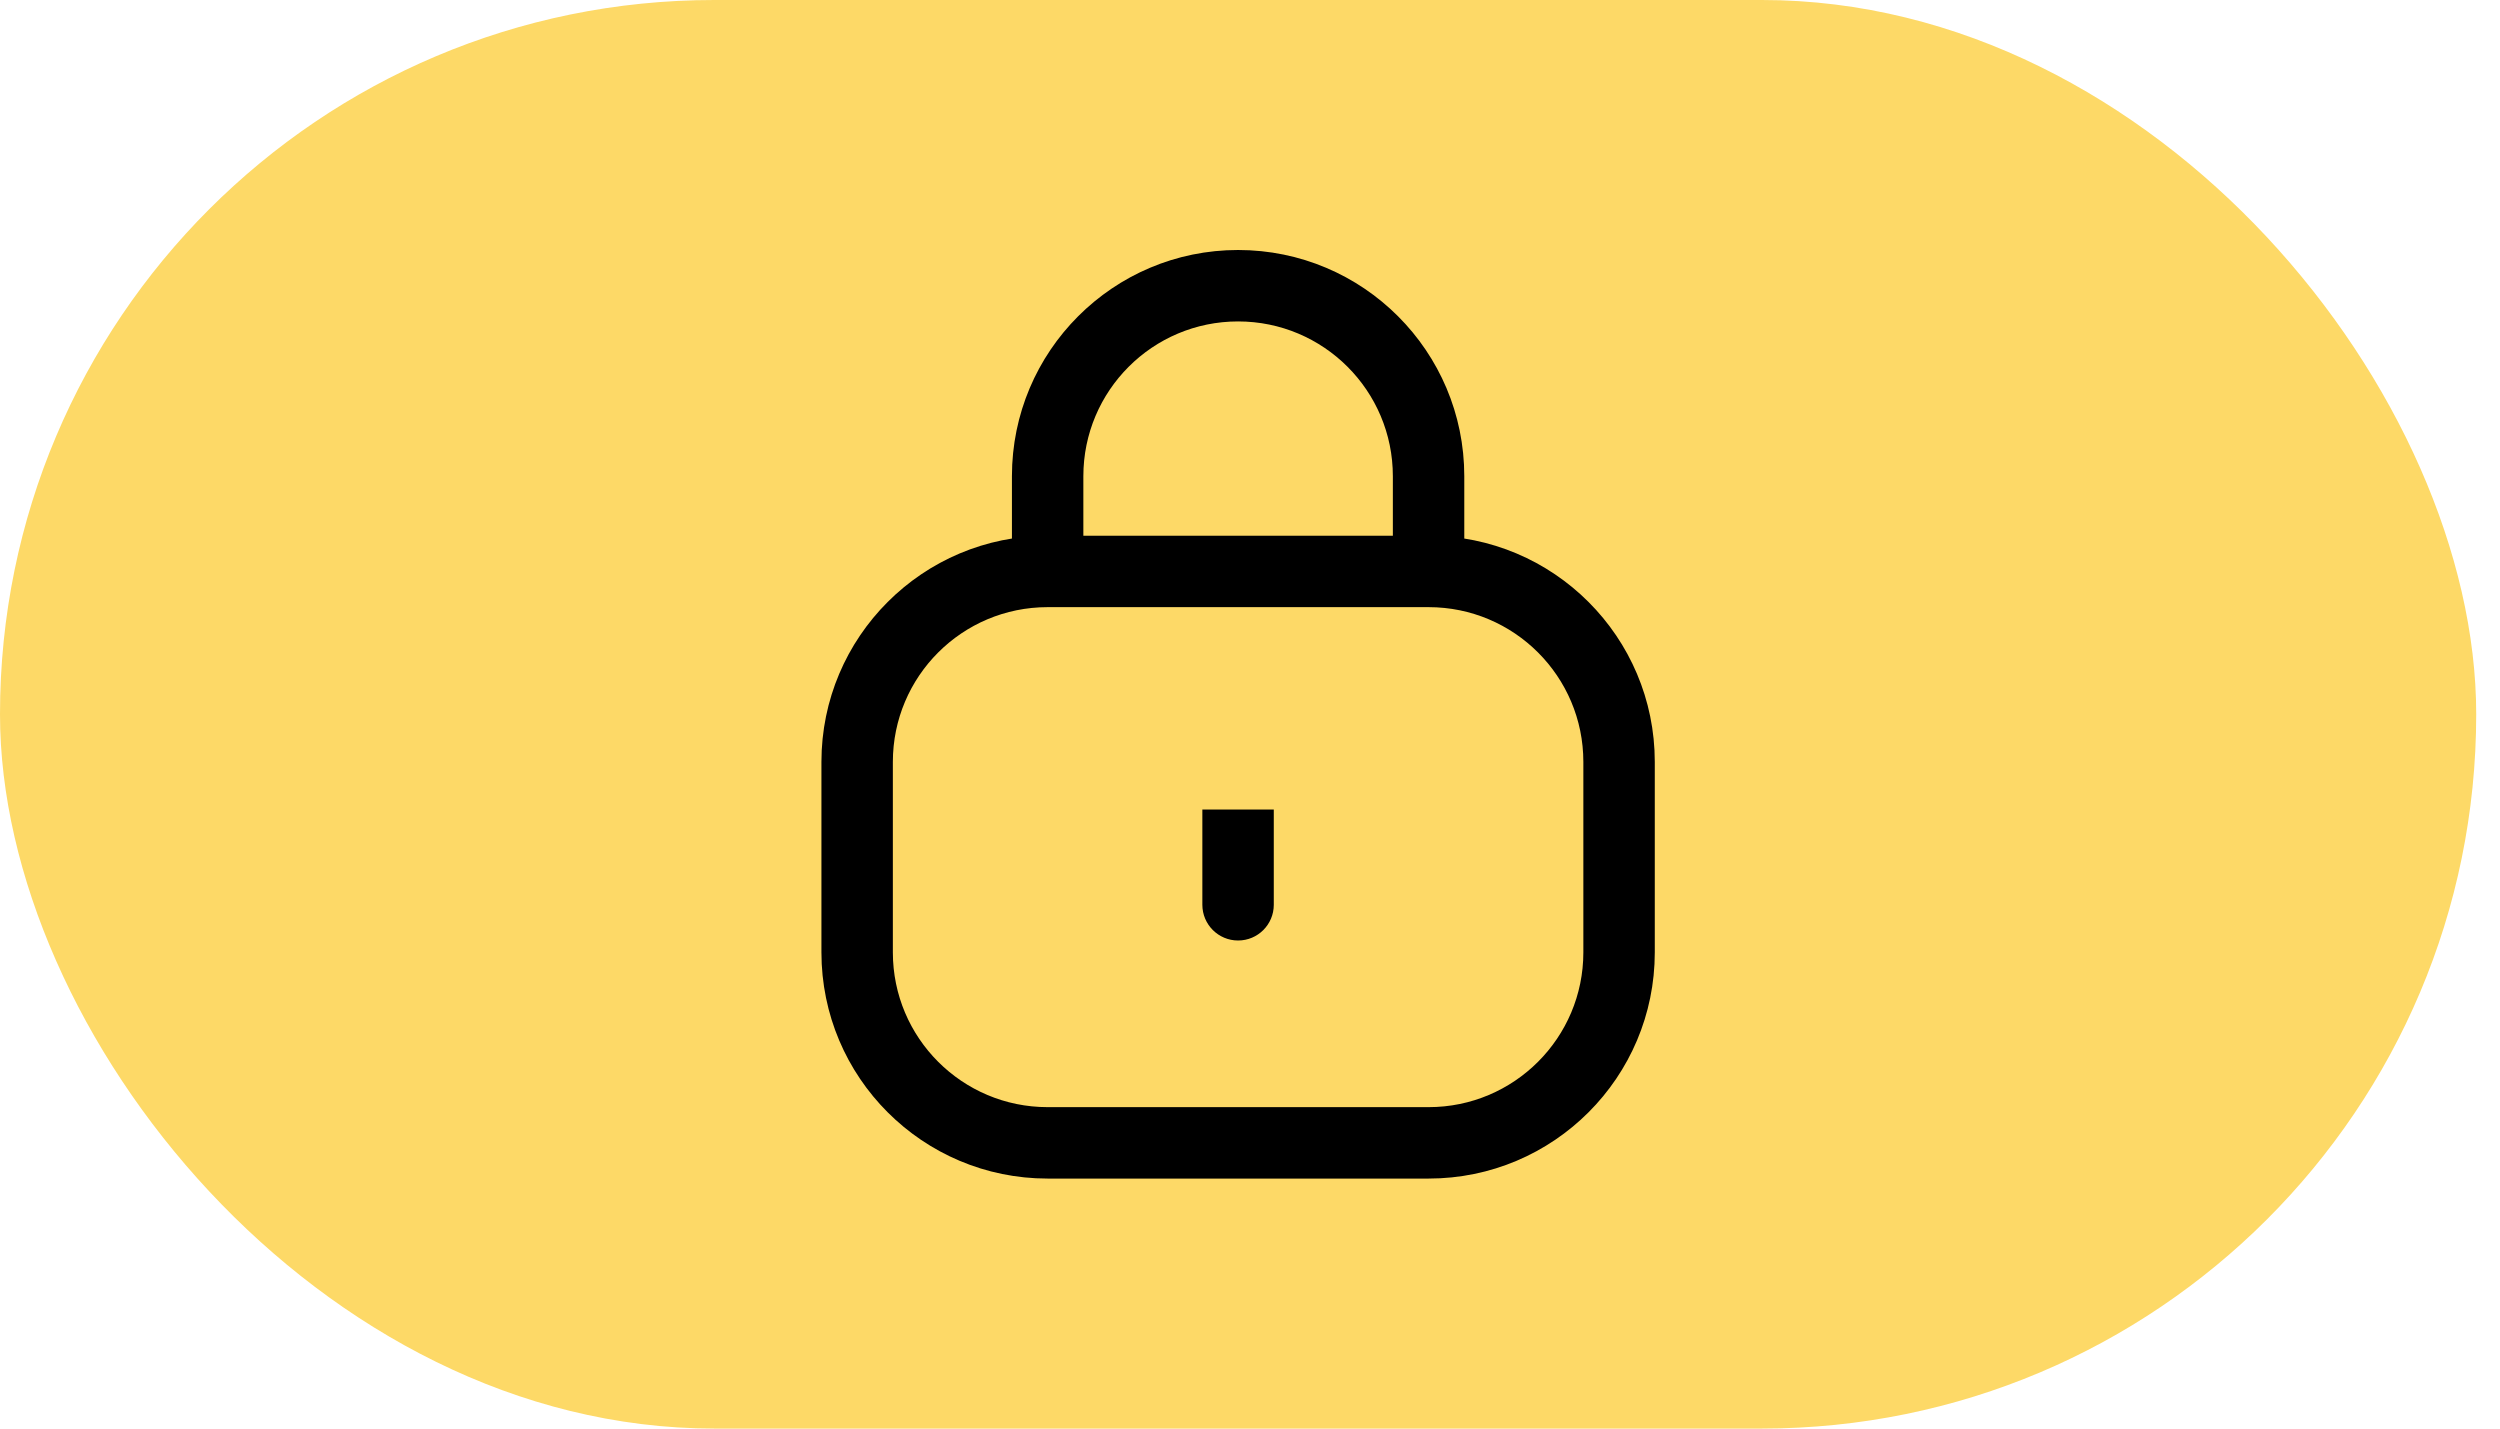
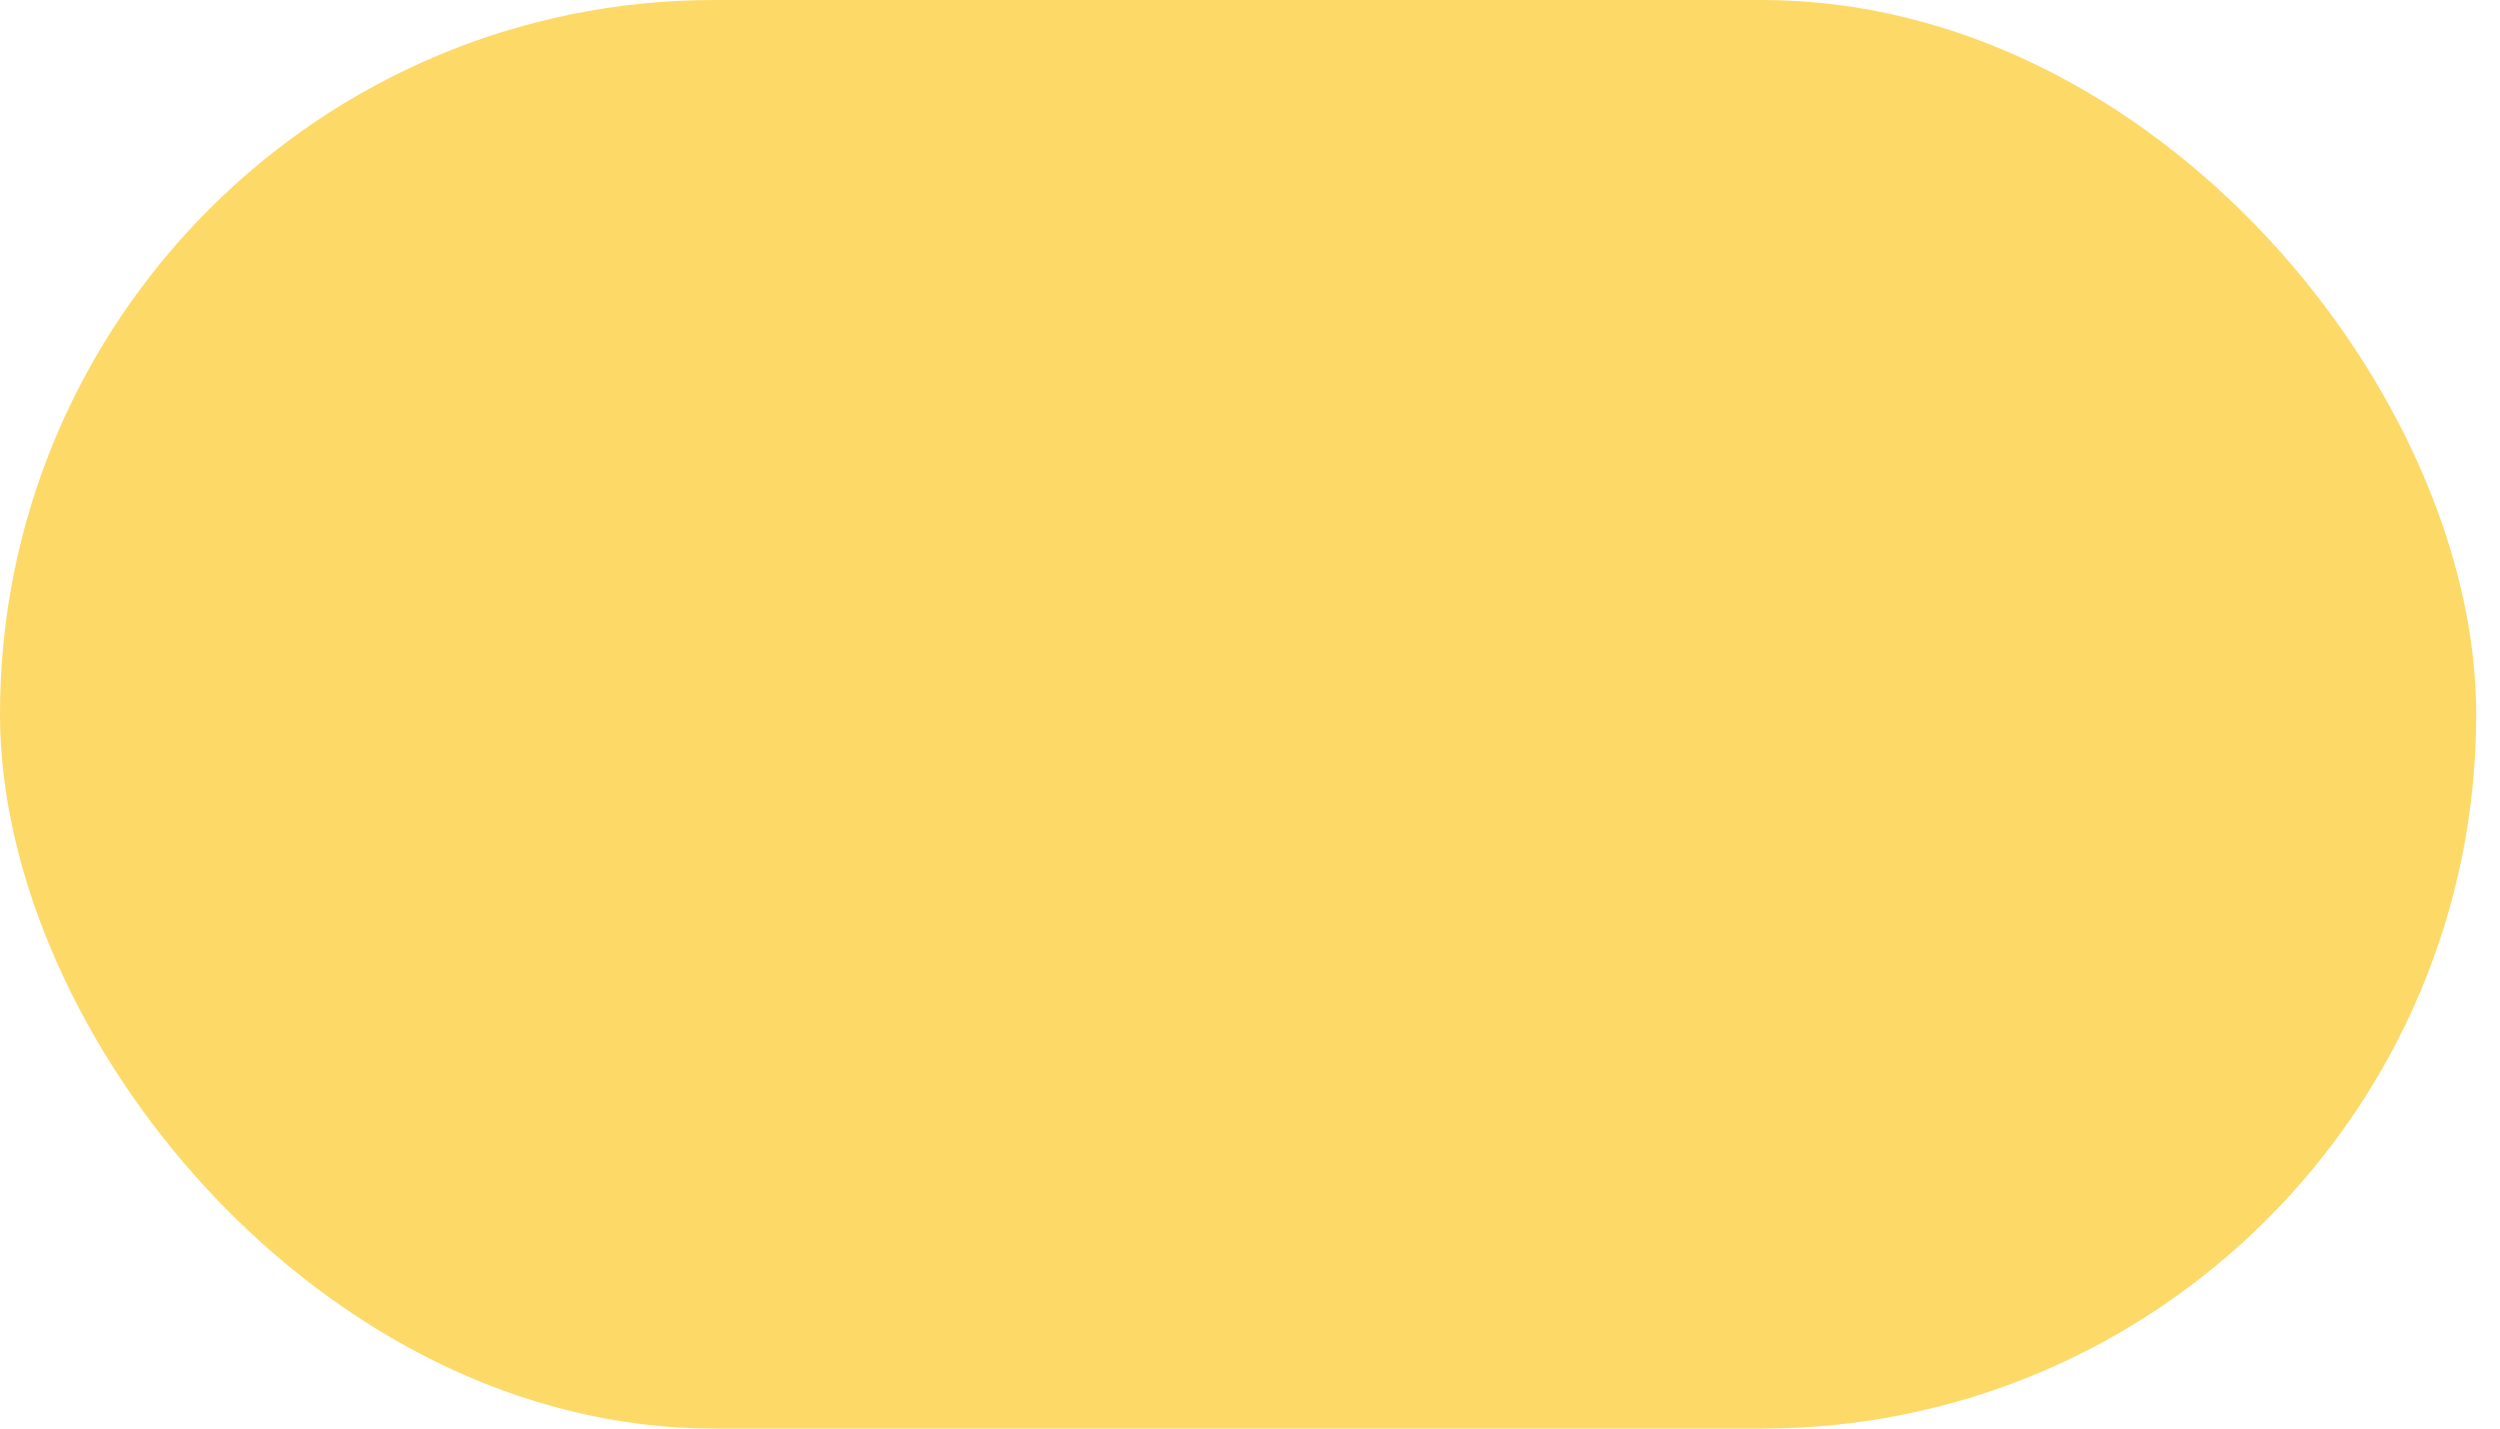
<svg xmlns="http://www.w3.org/2000/svg" width="35" height="20" viewBox="0 0 35 20" fill="none">
  <rect width="34.667" height="20" rx="10" fill="#FDD967" />
-   <path d="M16.833 12.667C16.833 12.943 17.057 13.167 17.333 13.167C17.61 13.167 17.833 12.943 17.833 12.667H16.833ZM14.667 8.5H20V7.5H14.667V8.5ZM22.167 10.667V13.333H23.167V10.667H22.167ZM20 15.5H14.667V16.5H20V15.5ZM12.5 13.333V10.667H11.5V13.333H12.5ZM14.667 15.5C13.47 15.5 12.5 14.53 12.5 13.333H11.5C11.5 15.082 12.918 16.5 14.667 16.5V15.5ZM22.167 13.333C22.167 14.53 21.197 15.5 20 15.5V16.5C21.749 16.5 23.167 15.082 23.167 13.333H22.167ZM20 8.5C21.197 8.5 22.167 9.47 22.167 10.667H23.167C23.167 8.918 21.749 7.5 20 7.5V8.5ZM14.667 7.5C12.918 7.5 11.5 8.918 11.5 10.667H12.5C12.5 9.47 13.47 8.5 14.667 8.5V7.5ZM16.833 11.333V12.667H17.833V11.333H16.833ZM19.5 6.667V8H20.5V6.667H19.5ZM15.167 8V6.667H14.167V8H15.167ZM17.333 4.5C18.53 4.5 19.5 5.47 19.5 6.667H20.5C20.5 4.918 19.082 3.5 17.333 3.5V4.5ZM17.333 3.5C15.584 3.5 14.167 4.918 14.167 6.667H15.167C15.167 5.47 16.137 4.5 17.333 4.5V3.5Z" fill="black" />
</svg>